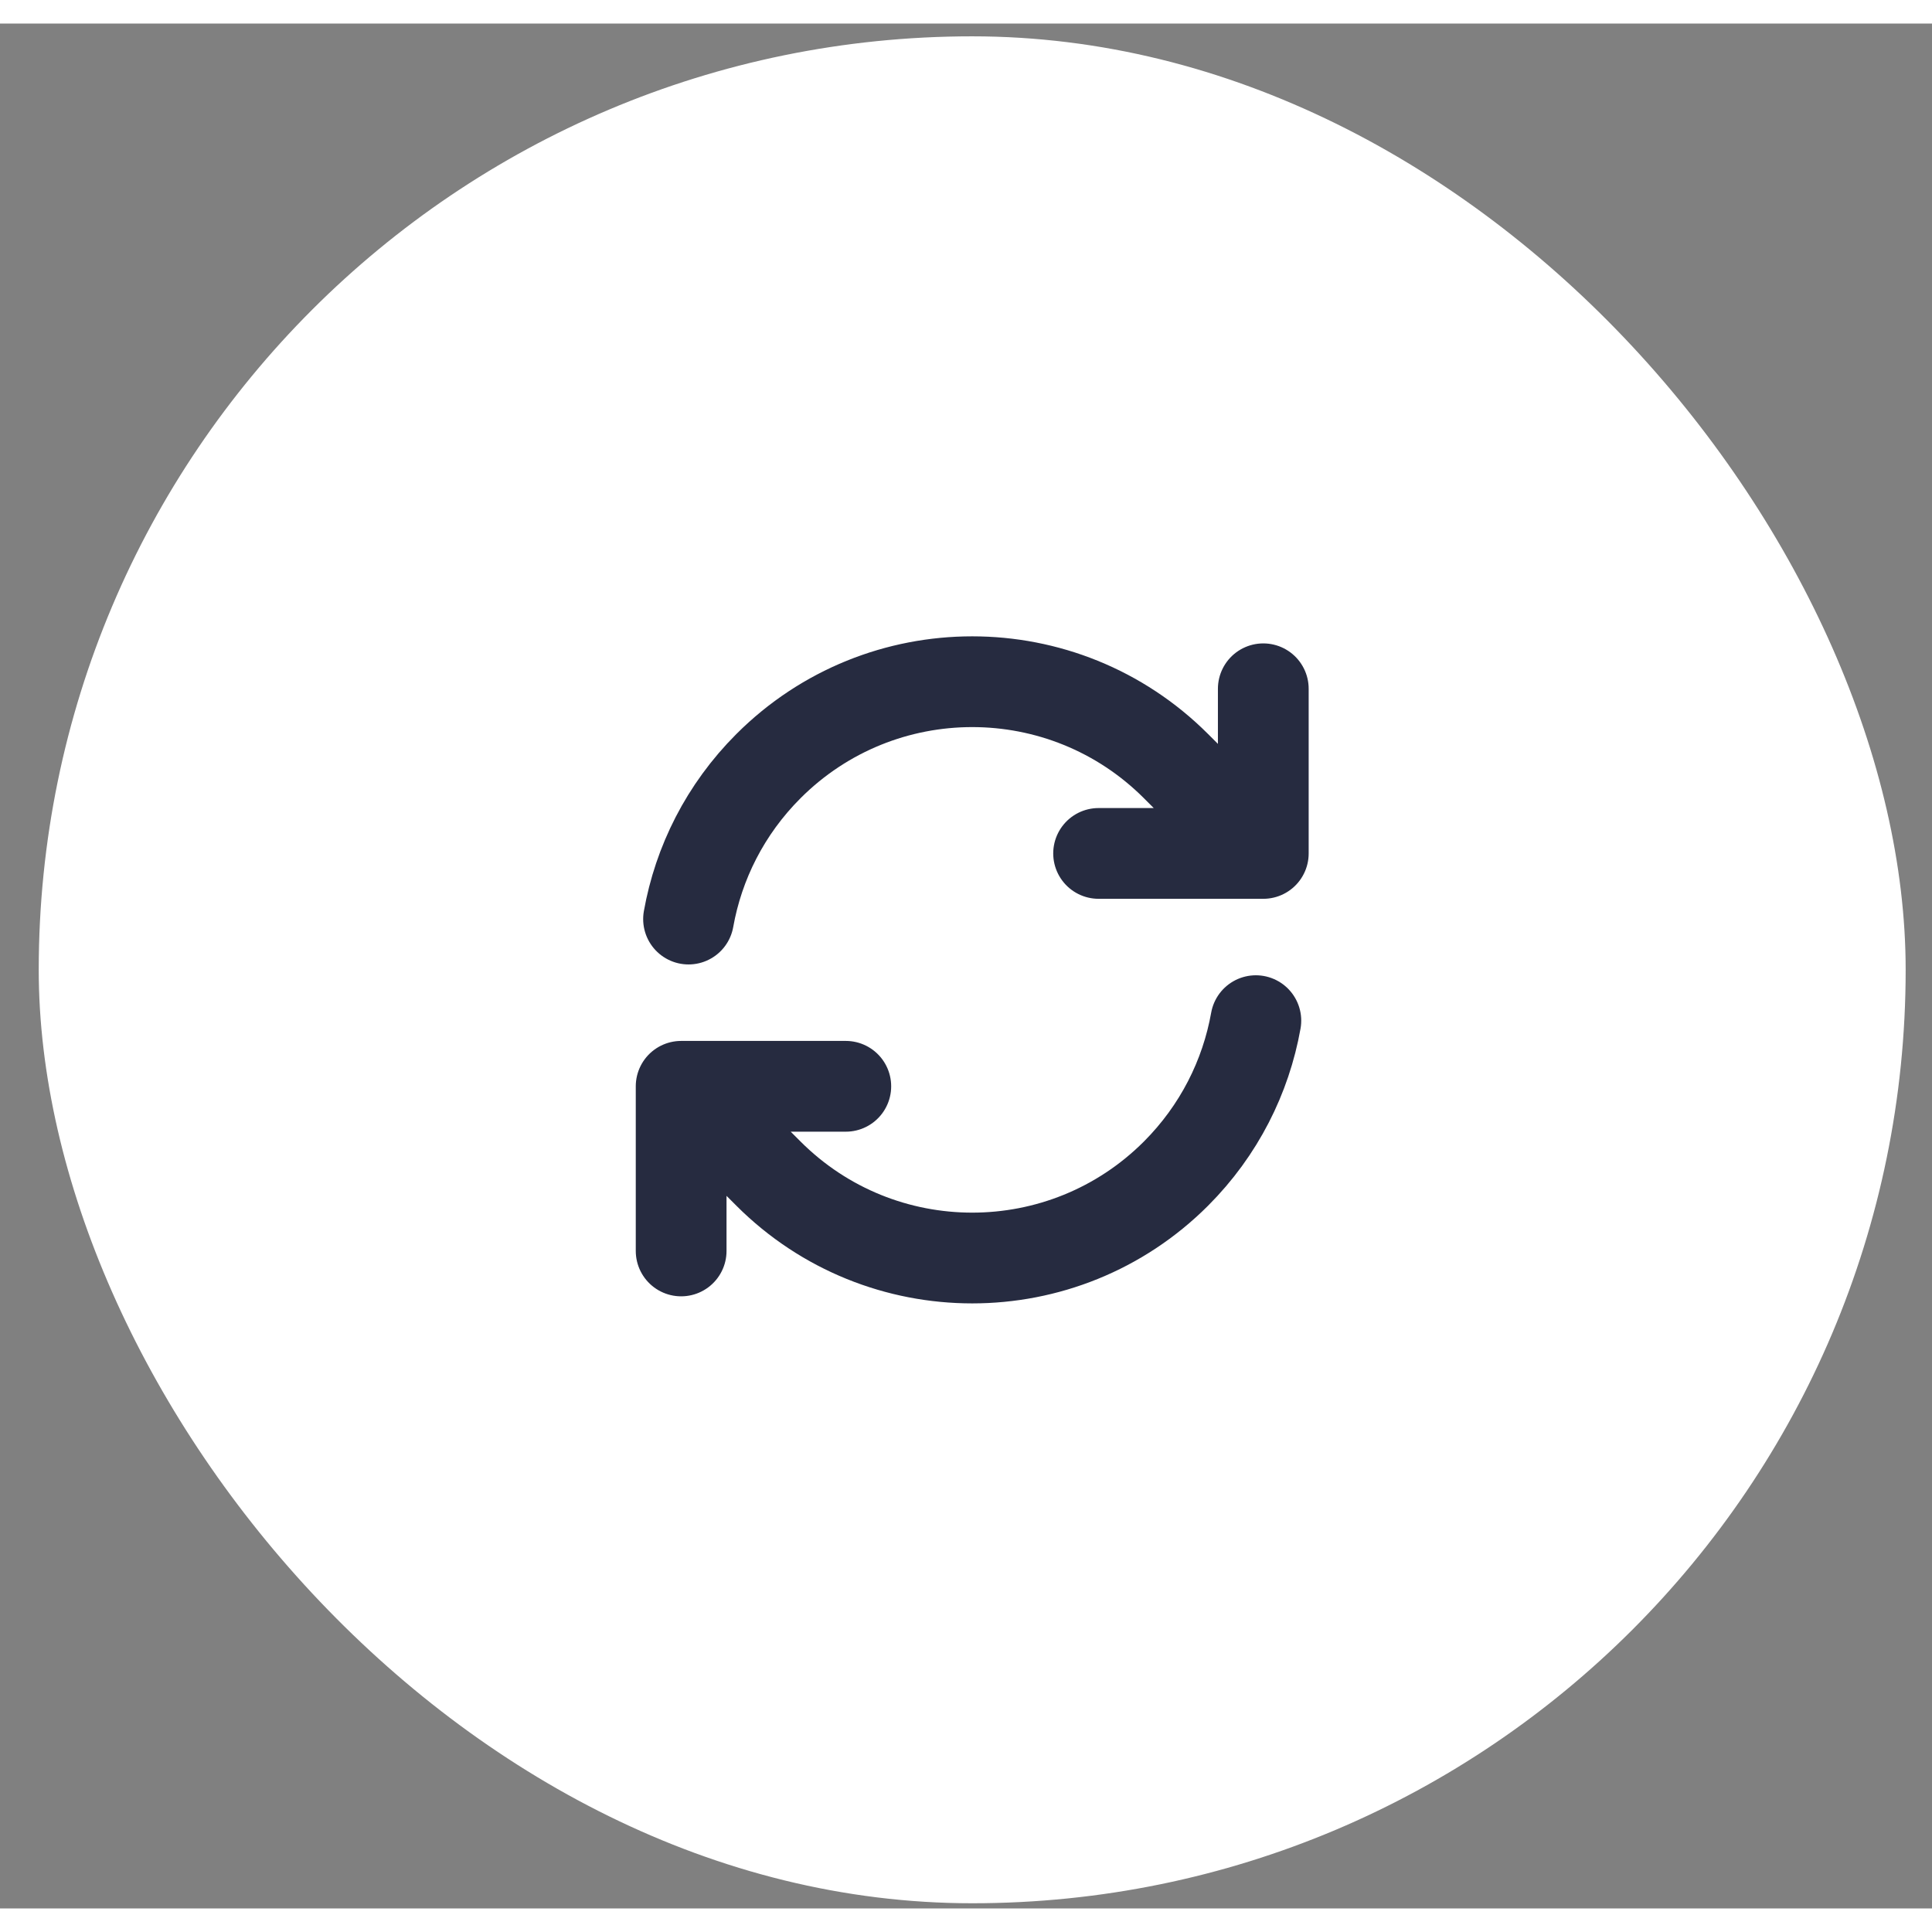
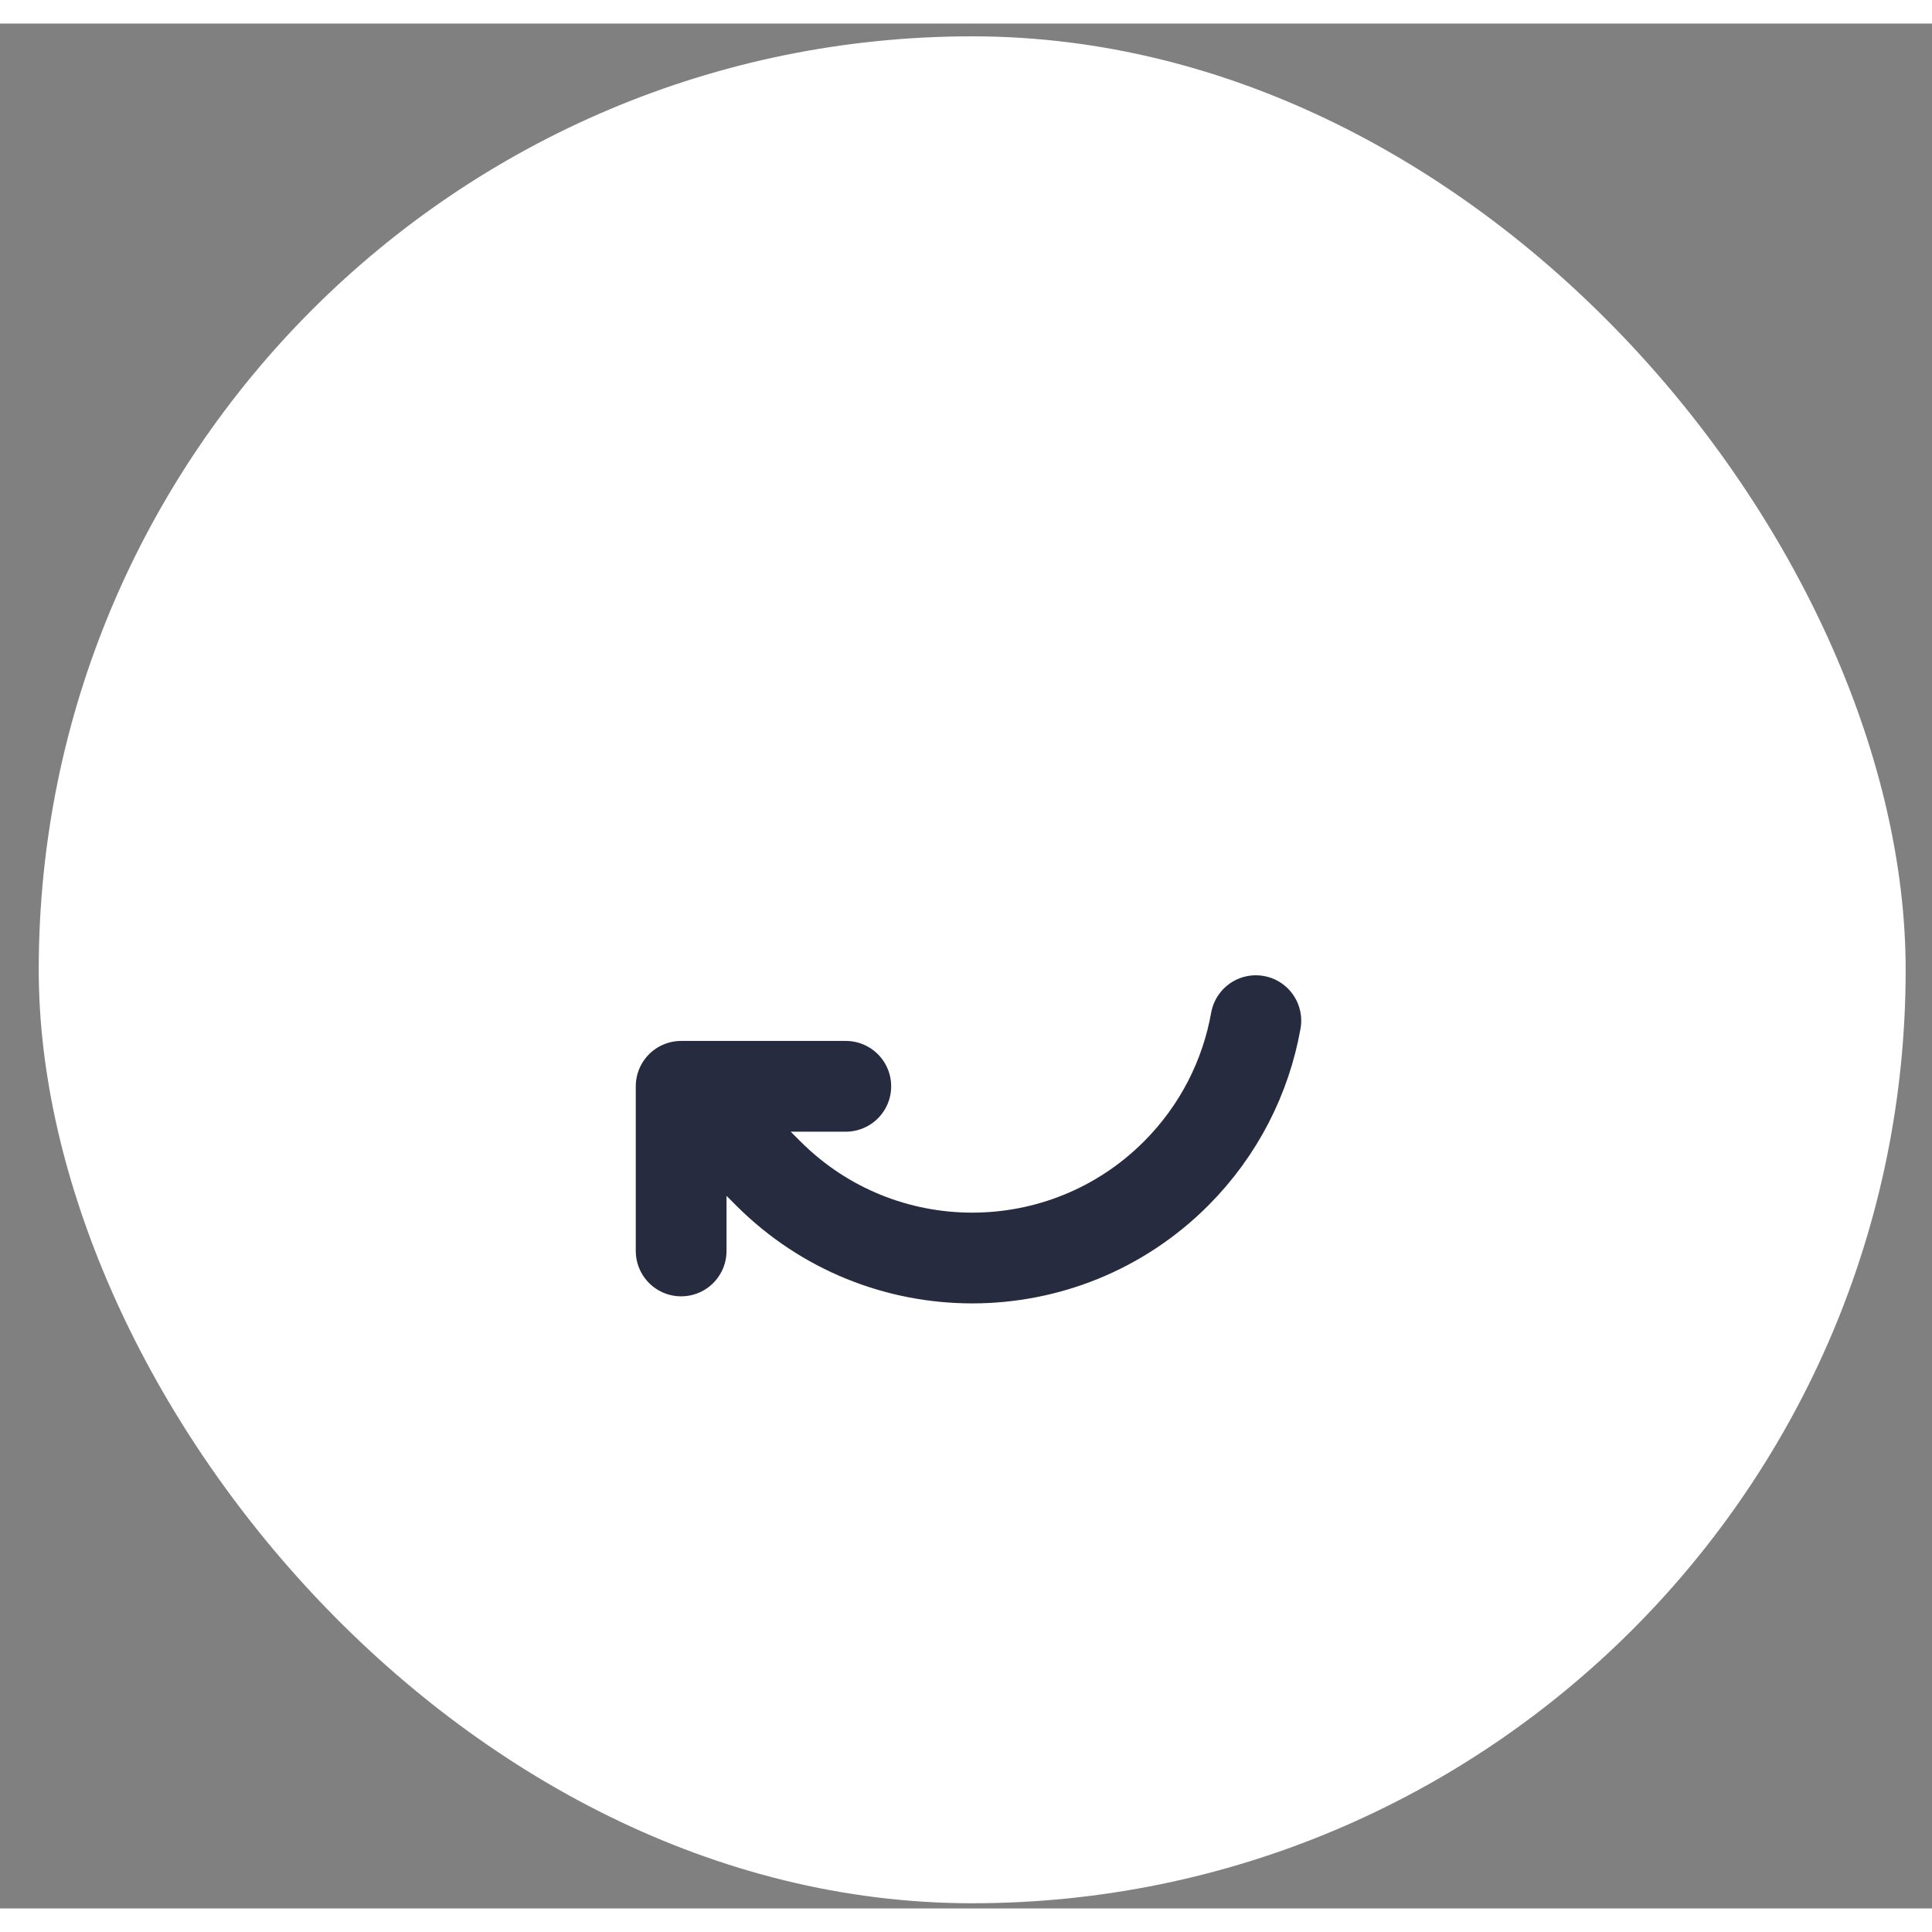
<svg xmlns="http://www.w3.org/2000/svg" width="40" height="40" viewBox="0 0 41 40" fill="none">
  <rect x="0" y="0" width="41" height="40" fill="#808080" stroke="none" />
  <rect x="0.822" y="0.271" width="39.619" height="39.619" rx="19.809" fill="white" />
  <g clip-path="url(#clip0_12031_129655)">
-     <path d="M26.809 17.611L23.314 17.611M26.809 17.611L26.809 14.117M26.809 17.611L24.956 15.758C22.568 13.37 18.696 13.37 16.308 15.758C15.389 16.677 14.824 17.815 14.612 19.004" stroke="#262B40" stroke-width="1.926" stroke-linecap="round" />
    <path d="M14.455 22.553L17.949 22.553M14.455 22.553L14.455 26.047M14.455 22.553L16.308 24.406C18.696 26.794 22.568 26.794 24.956 24.406C25.874 23.487 26.439 22.349 26.651 21.16" stroke="#262B40" stroke-width="1.926" stroke-linecap="round" />
  </g>
  <defs>
    <clipPath id="clip0_12031_129655">
      <rect width="17.608" height="17.608" fill="white" transform="translate(11.828 11.277)" />
    </clipPath>
  </defs>
</svg>